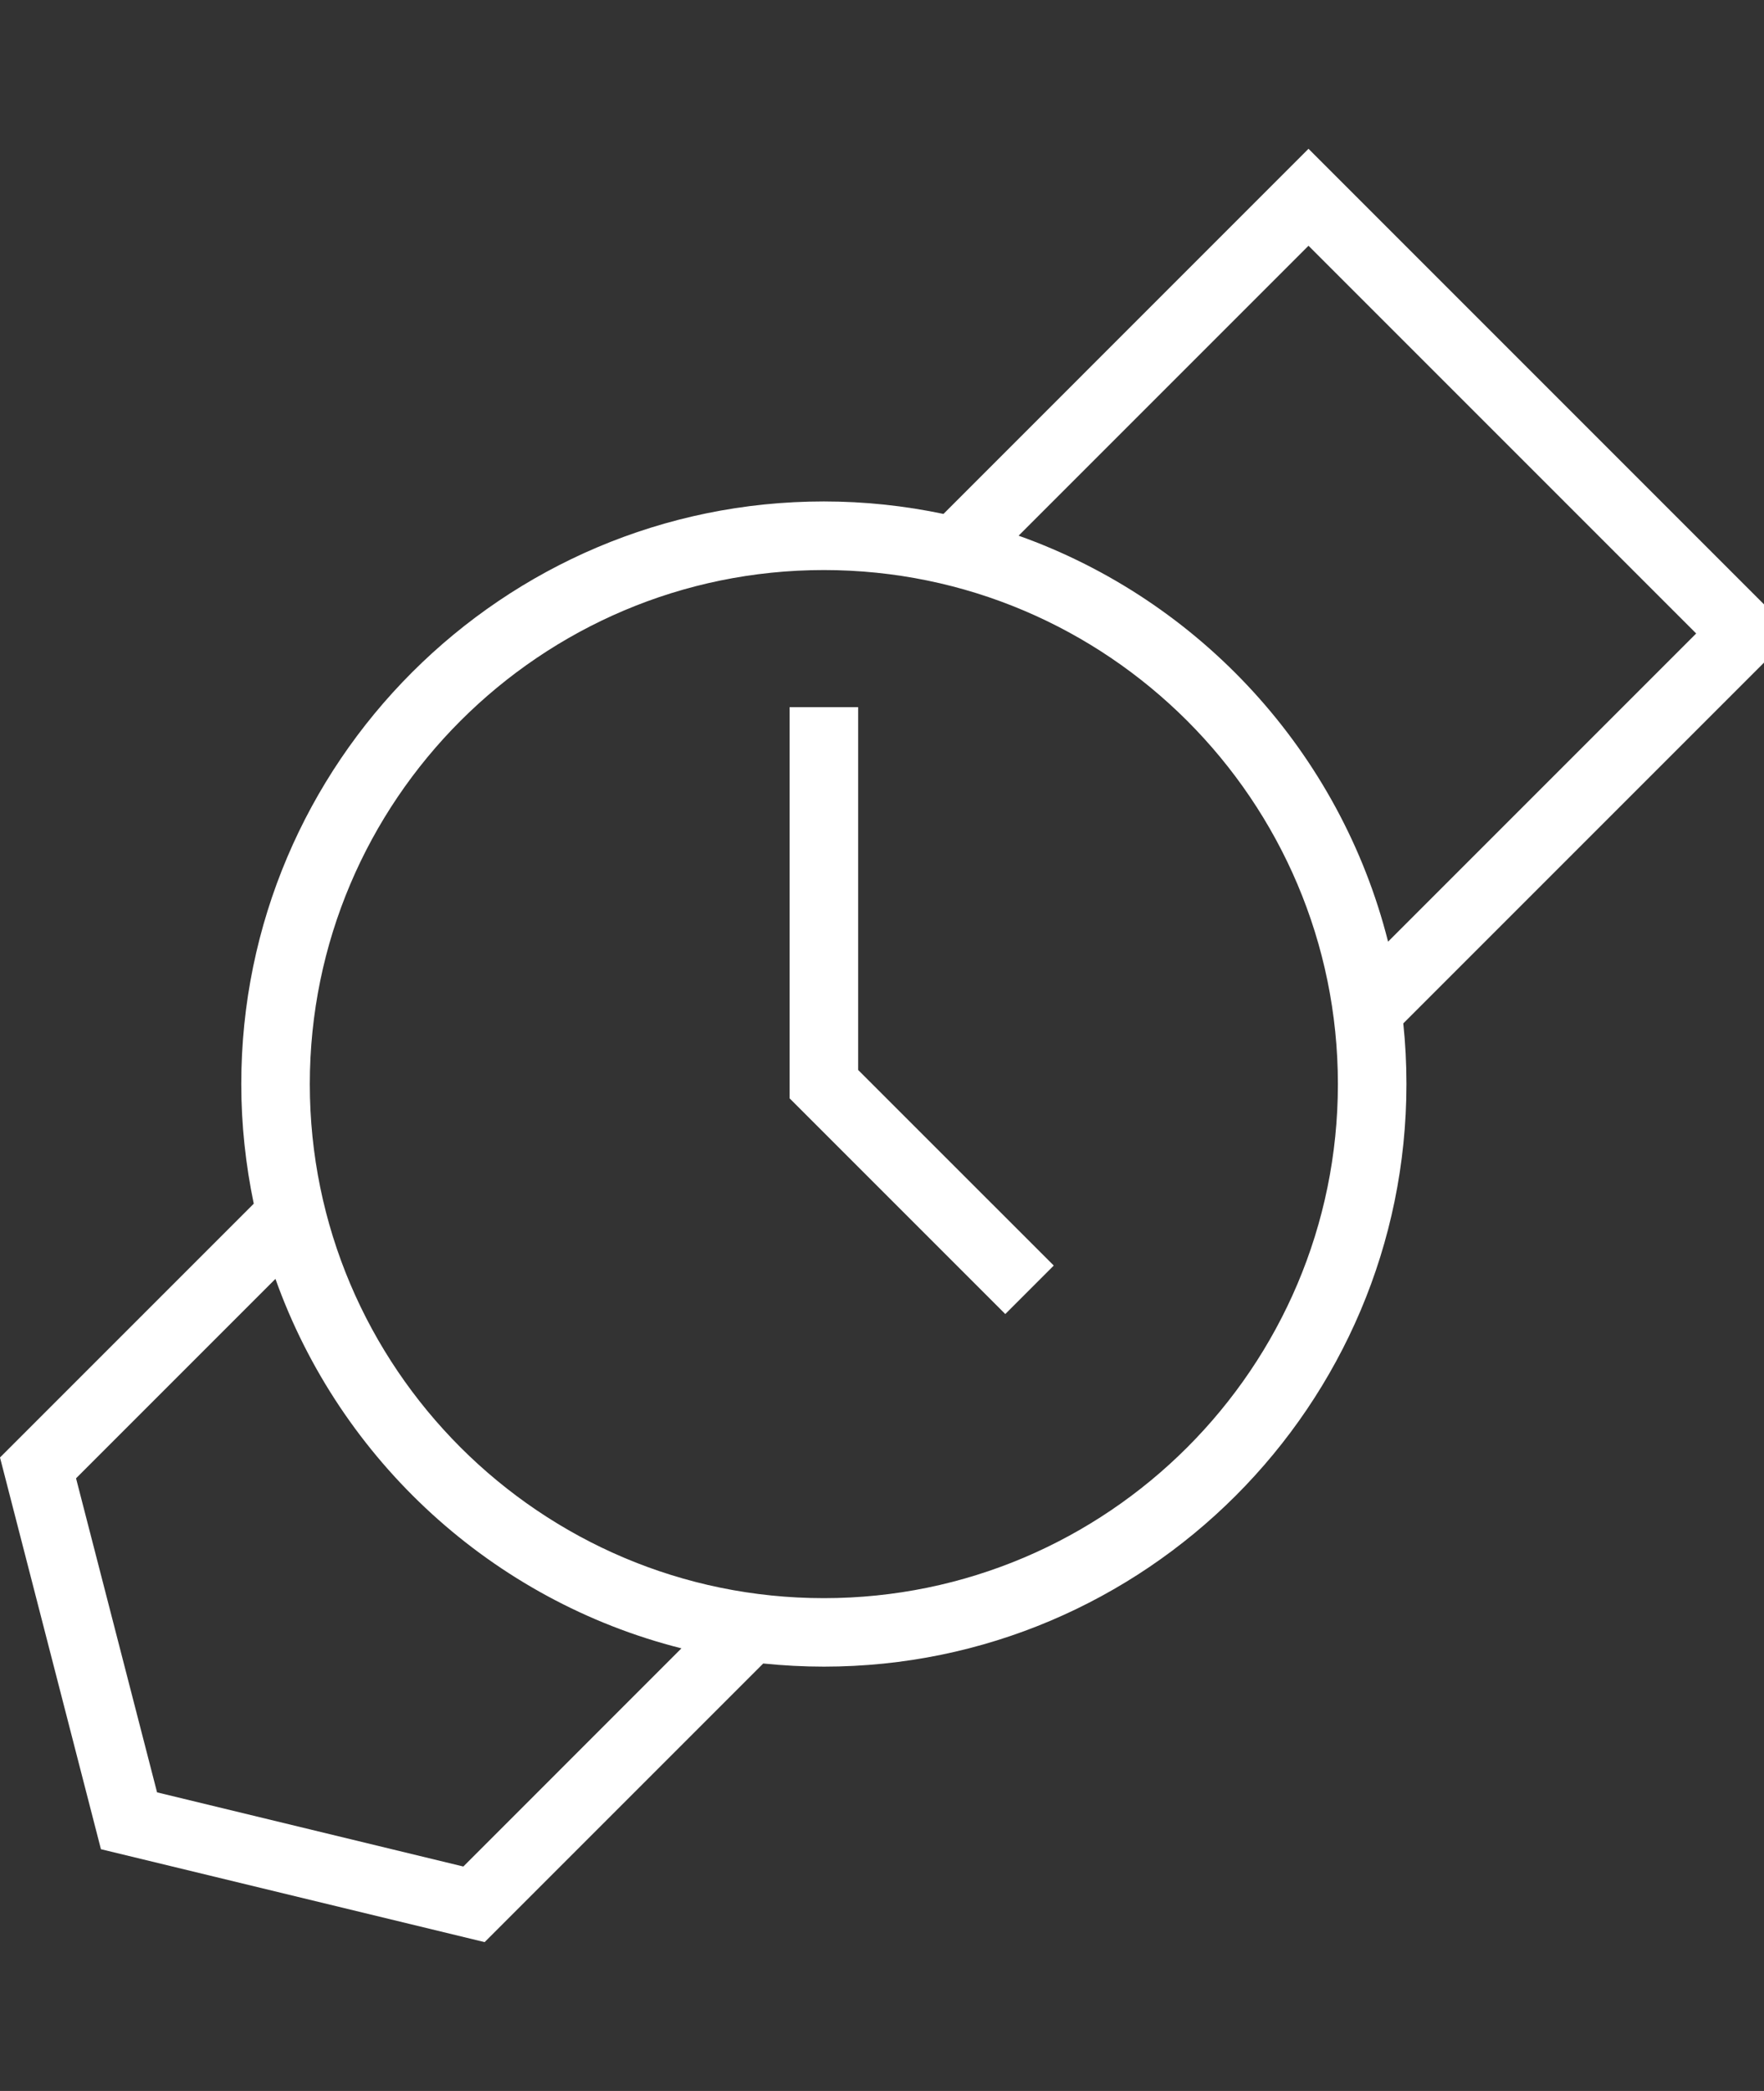
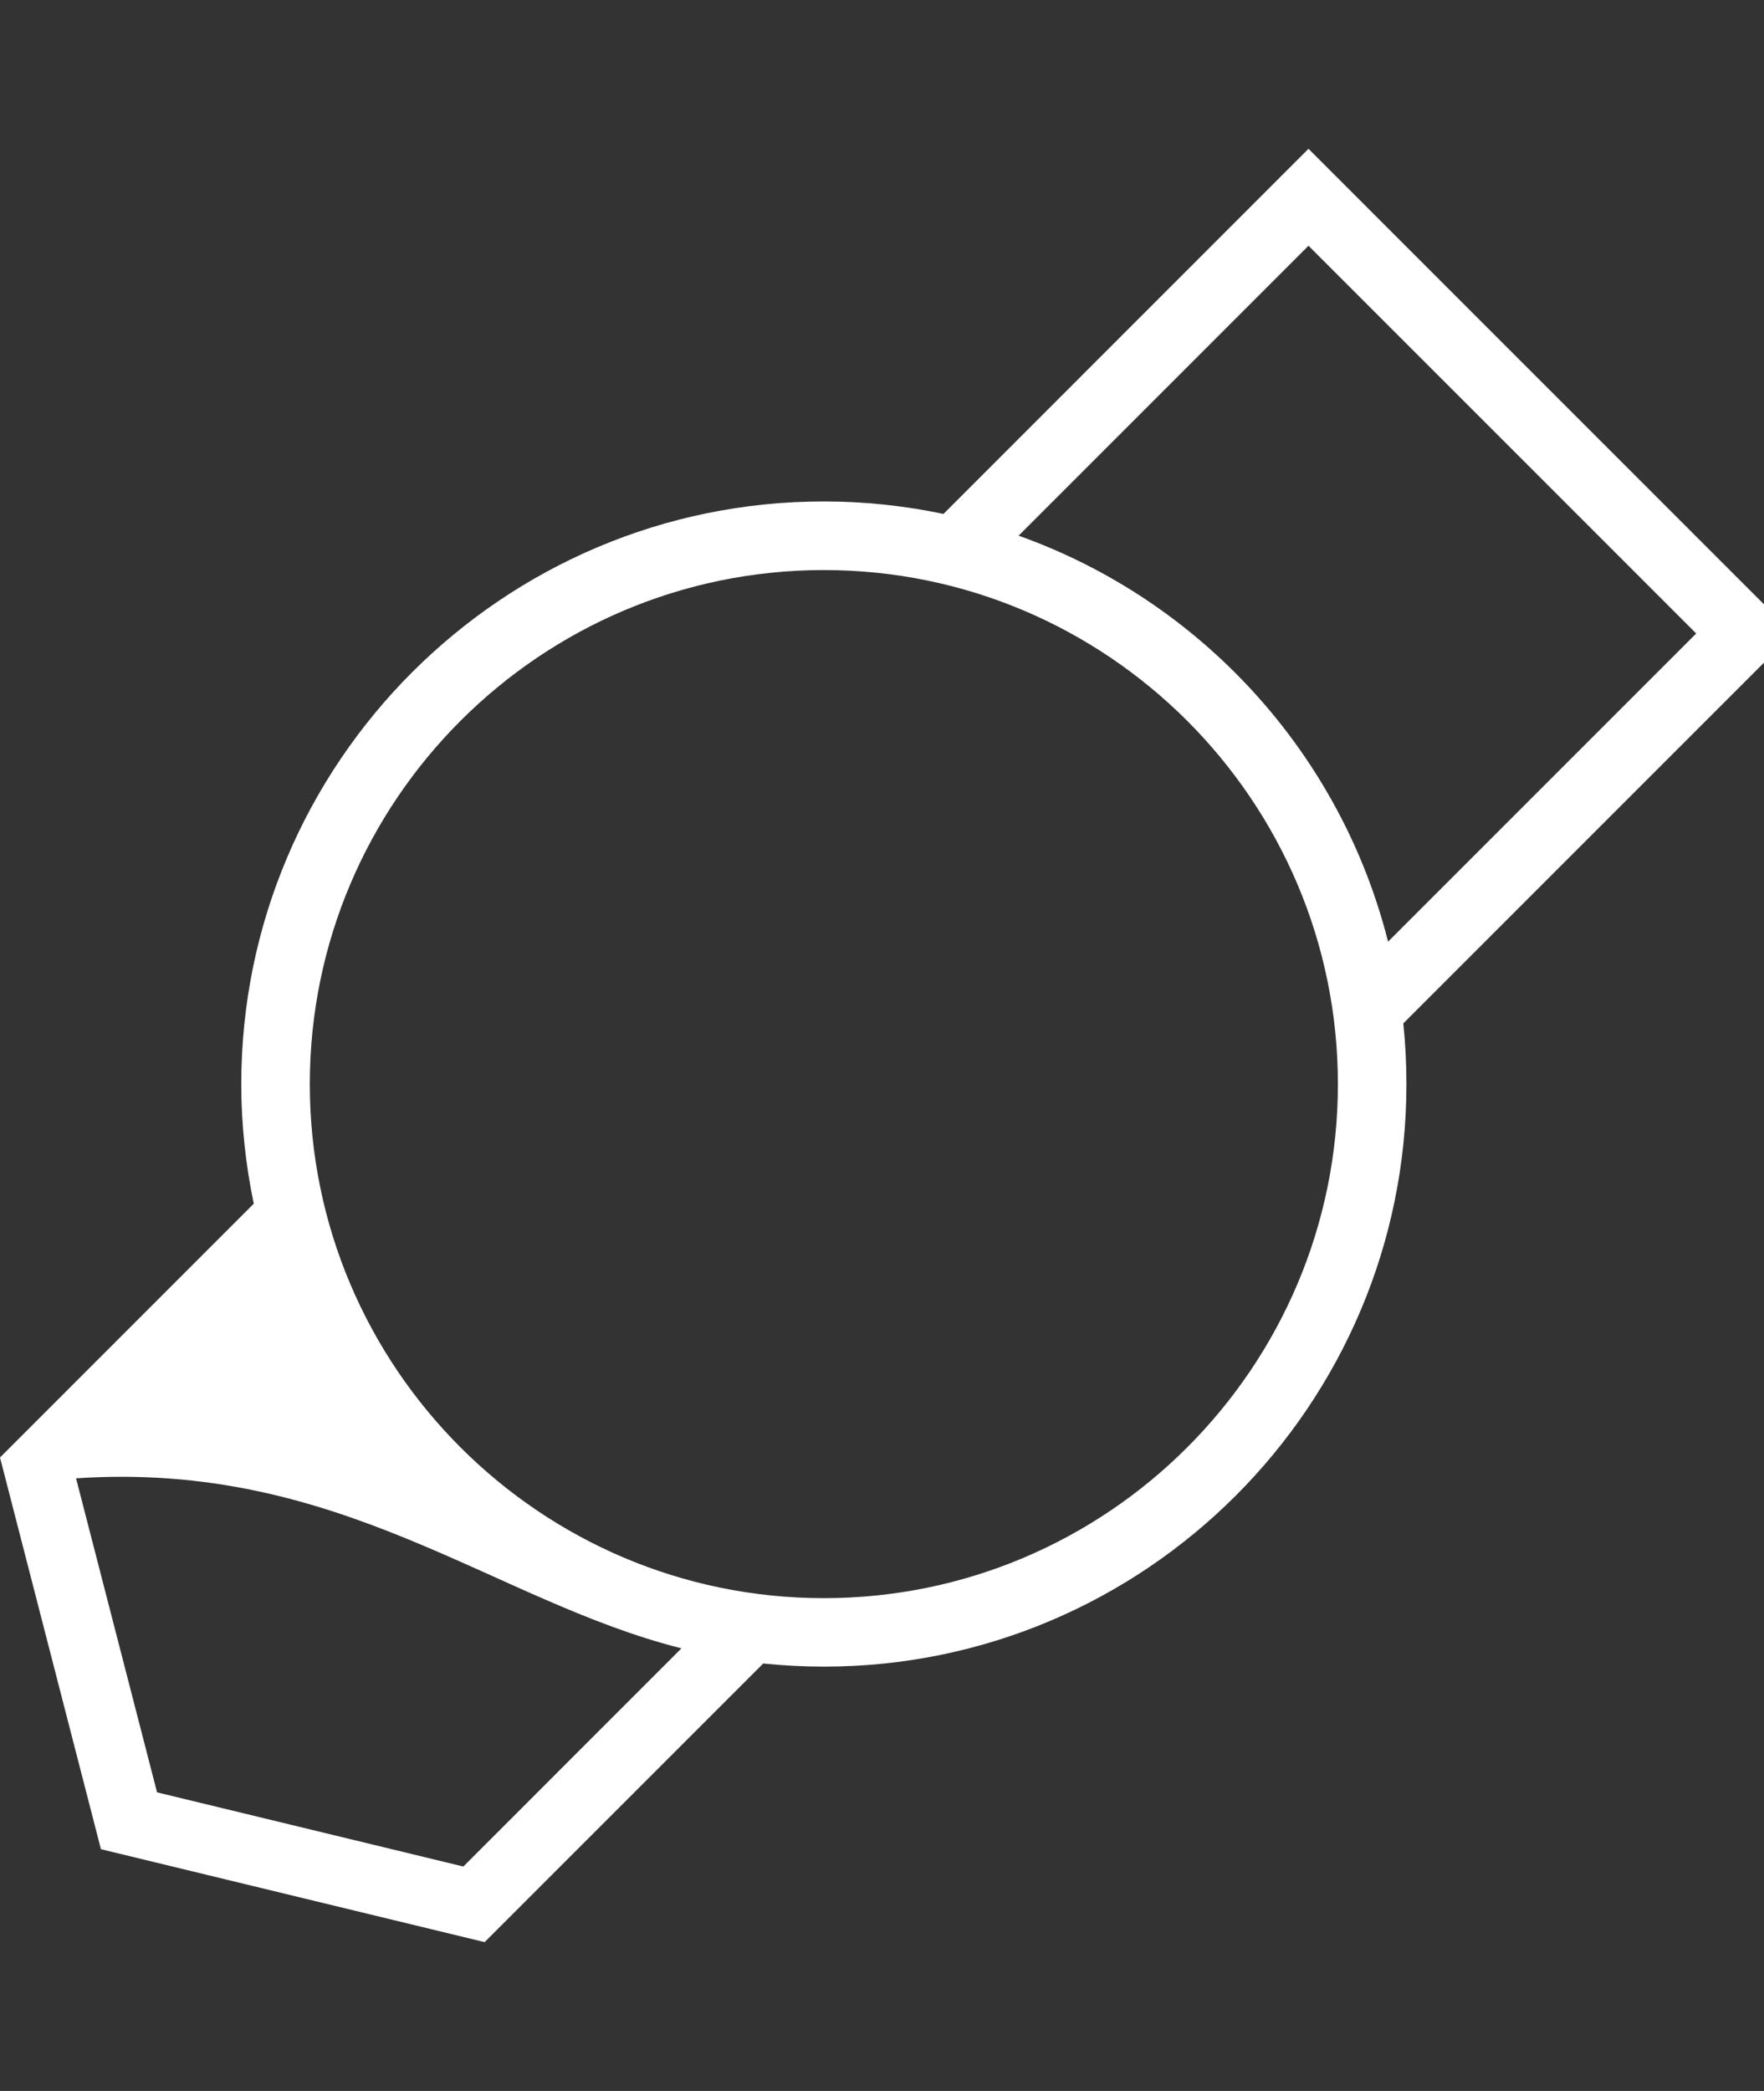
<svg xmlns="http://www.w3.org/2000/svg" width="27" height="32" viewBox="0 0 27 32" fill="none">
  <rect x="0" y="0" width="27" height="32" fill="#333333" stroke="none" />
  <g clip-path="url(#clip0_287_19539)">
-     <path d="M13.135 10.822H12.086V16.809L15.387 20.11L16.129 19.368L13.135 16.375V10.822Z" fill="white" />
-     <path d="M27.446 9.695L20.028 2.277L14.441 7.865C13.85 7.741 13.238 7.674 12.61 7.674C7.694 7.674 3.693 11.674 3.693 16.59C3.693 17.217 3.761 17.829 3.884 18.421L0 22.305L1.545 28.3L7.418 29.722L11.682 25.458C11.987 25.489 12.297 25.506 12.61 25.506C17.527 25.506 21.527 21.506 21.527 16.59C21.527 16.277 21.511 15.967 21.479 15.662L27.446 9.695ZM20.028 3.761L25.962 9.695L21.246 14.411C20.515 11.518 18.372 9.188 15.591 8.198L20.028 3.761ZM7.092 28.565L2.404 27.43L1.164 22.624L4.216 19.572C5.208 22.353 7.537 24.496 10.43 25.226L7.092 28.565ZM12.61 24.458C8.272 24.458 4.742 20.929 4.742 16.591C4.742 12.253 8.272 8.724 12.61 8.724C16.948 8.724 20.478 12.253 20.478 16.591C20.478 20.929 16.949 24.458 12.61 24.458Z" fill="white" />
+     <path d="M27.446 9.695L20.028 2.277L14.441 7.865C13.85 7.741 13.238 7.674 12.61 7.674C7.694 7.674 3.693 11.674 3.693 16.59C3.693 17.217 3.761 17.829 3.884 18.421L0 22.305L1.545 28.3L7.418 29.722L11.682 25.458C11.987 25.489 12.297 25.506 12.61 25.506C17.527 25.506 21.527 21.506 21.527 16.59C21.527 16.277 21.511 15.967 21.479 15.662L27.446 9.695ZM20.028 3.761L25.962 9.695L21.246 14.411C20.515 11.518 18.372 9.188 15.591 8.198L20.028 3.761ZM7.092 28.565L2.404 27.43L1.164 22.624C5.208 22.353 7.537 24.496 10.43 25.226L7.092 28.565ZM12.61 24.458C8.272 24.458 4.742 20.929 4.742 16.591C4.742 12.253 8.272 8.724 12.61 8.724C16.948 8.724 20.478 12.253 20.478 16.591C20.478 20.929 16.949 24.458 12.61 24.458Z" fill="white" />
  </g>
  <defs>
    <clipPath id="clip0_287_19539">
      <rect width="27" height="32" fill="white" />
    </clipPath>
  </defs>
</svg>